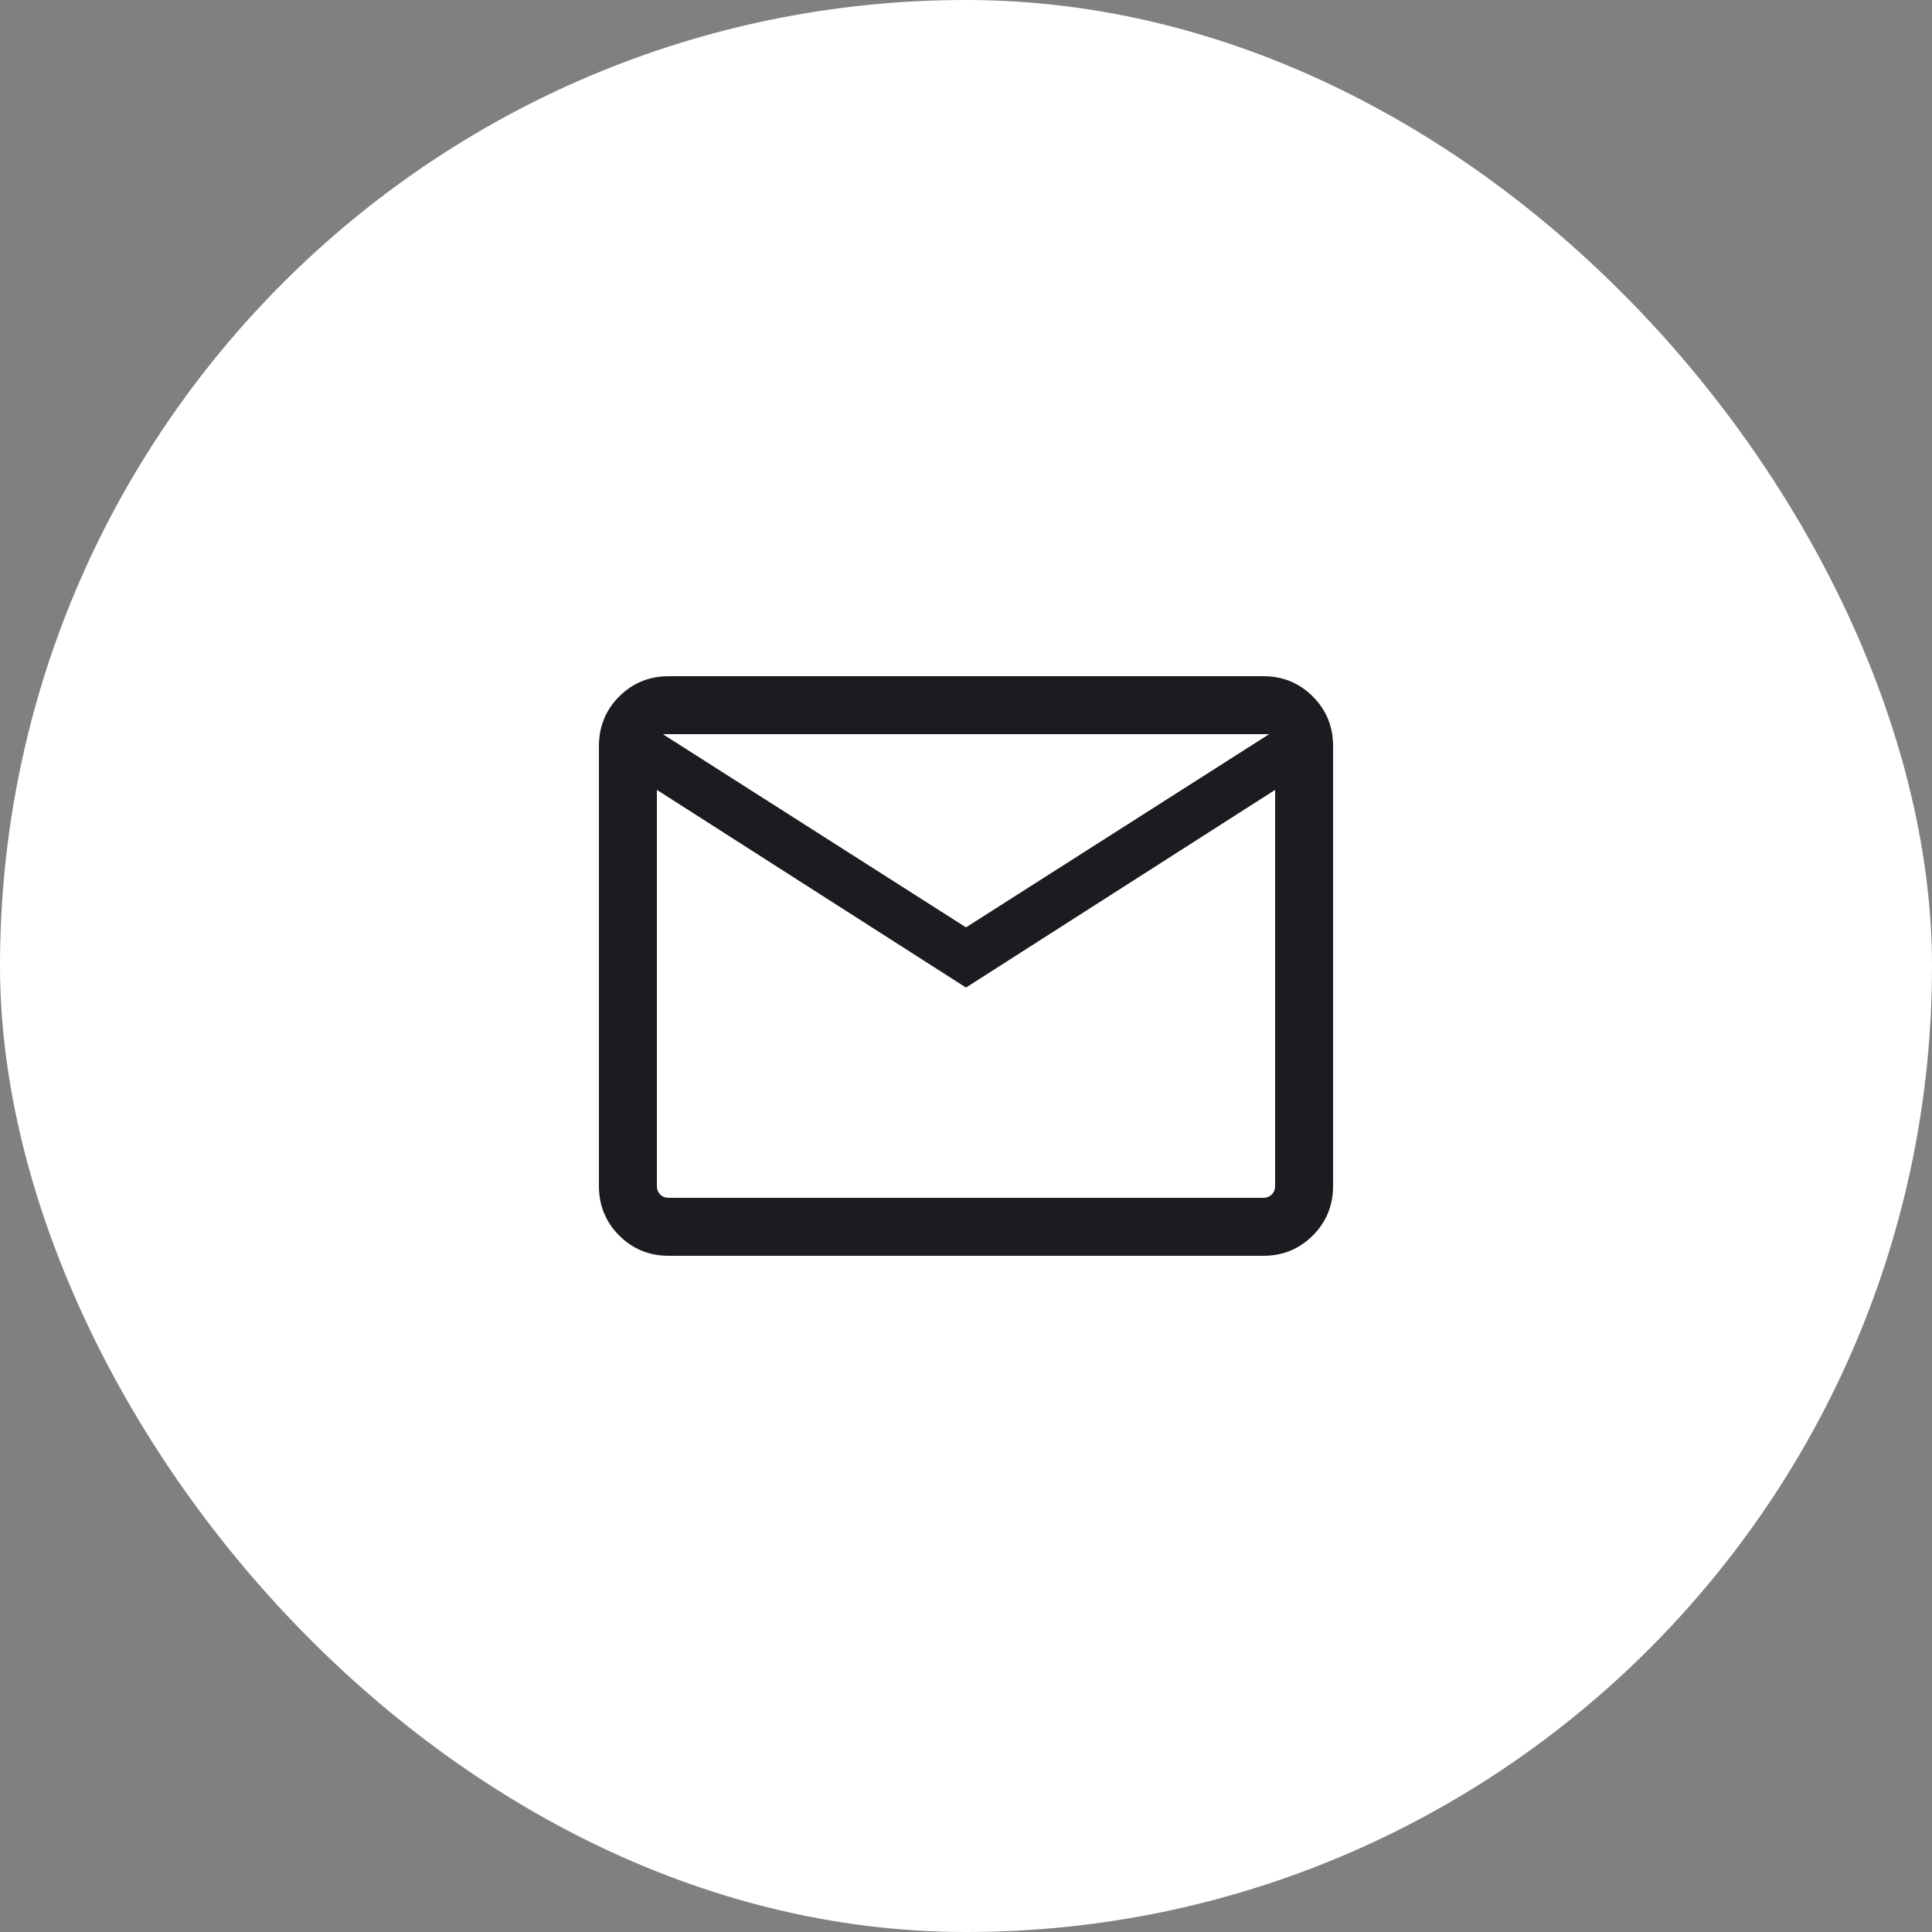
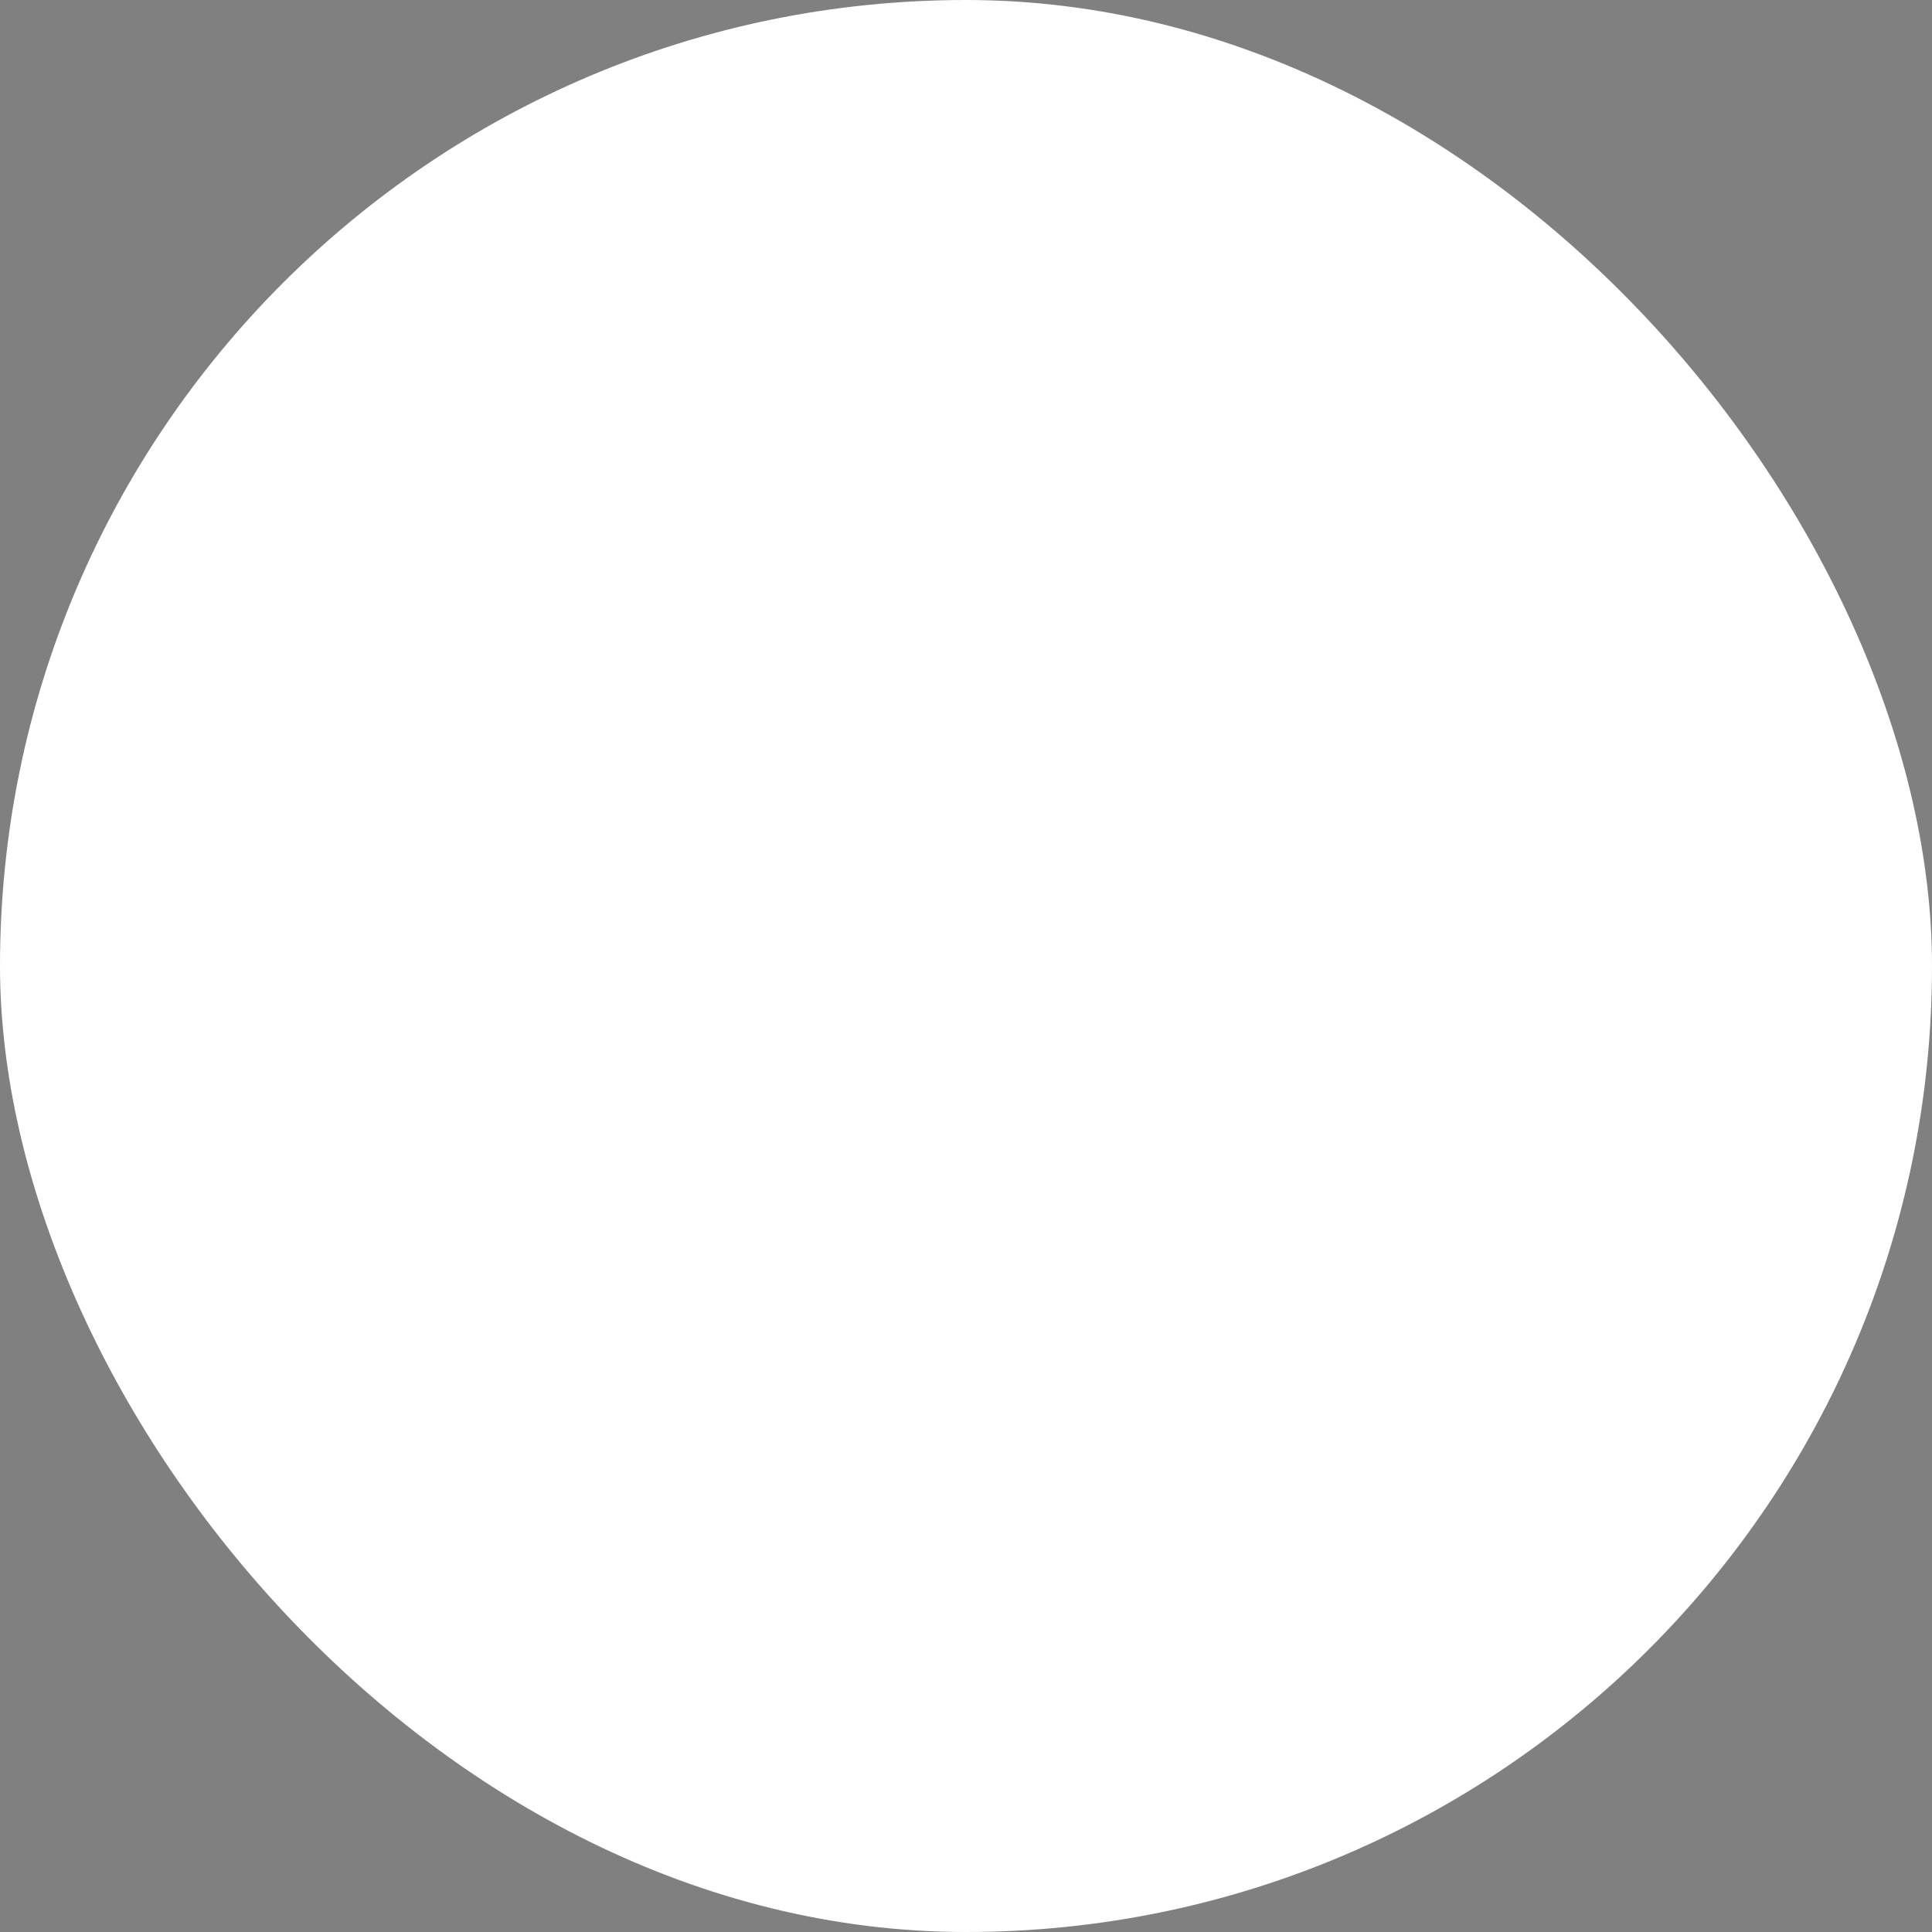
<svg xmlns="http://www.w3.org/2000/svg" width="50" height="50" viewBox="0 0 50 50" fill="none">
  <rect x="0" y="0" width="50" height="50" fill="#808080" stroke="none" />
  <rect width="50" height="50" rx="25" fill="white" />
-   <path d="M17.308 32.5C16.803 32.5 16.375 32.325 16.025 31.975C15.675 31.625 15.5 31.197 15.5 30.692V19.308C15.5 18.803 15.675 18.375 16.025 18.025C16.375 17.675 16.803 17.5 17.308 17.5H32.692C33.197 17.5 33.625 17.675 33.975 18.025C34.325 18.375 34.5 18.803 34.5 19.308V30.692C34.5 31.197 34.325 31.625 33.975 31.975C33.625 32.325 33.197 32.5 32.692 32.5H17.308ZM25 25.558L17 20.442V30.692C17 30.782 17.029 30.856 17.087 30.913C17.144 30.971 17.218 31 17.308 31H32.692C32.782 31 32.856 30.971 32.913 30.913C32.971 30.856 33 30.782 33 30.692V20.442L25 25.558ZM25 24L32.846 19H17.154L25 24ZM17 20.442V19V30.692C17 30.782 17.029 30.856 17.087 30.913C17.144 30.971 17.218 31 17.308 31H17V20.442Z" fill="#1C1B1F" />
</svg>